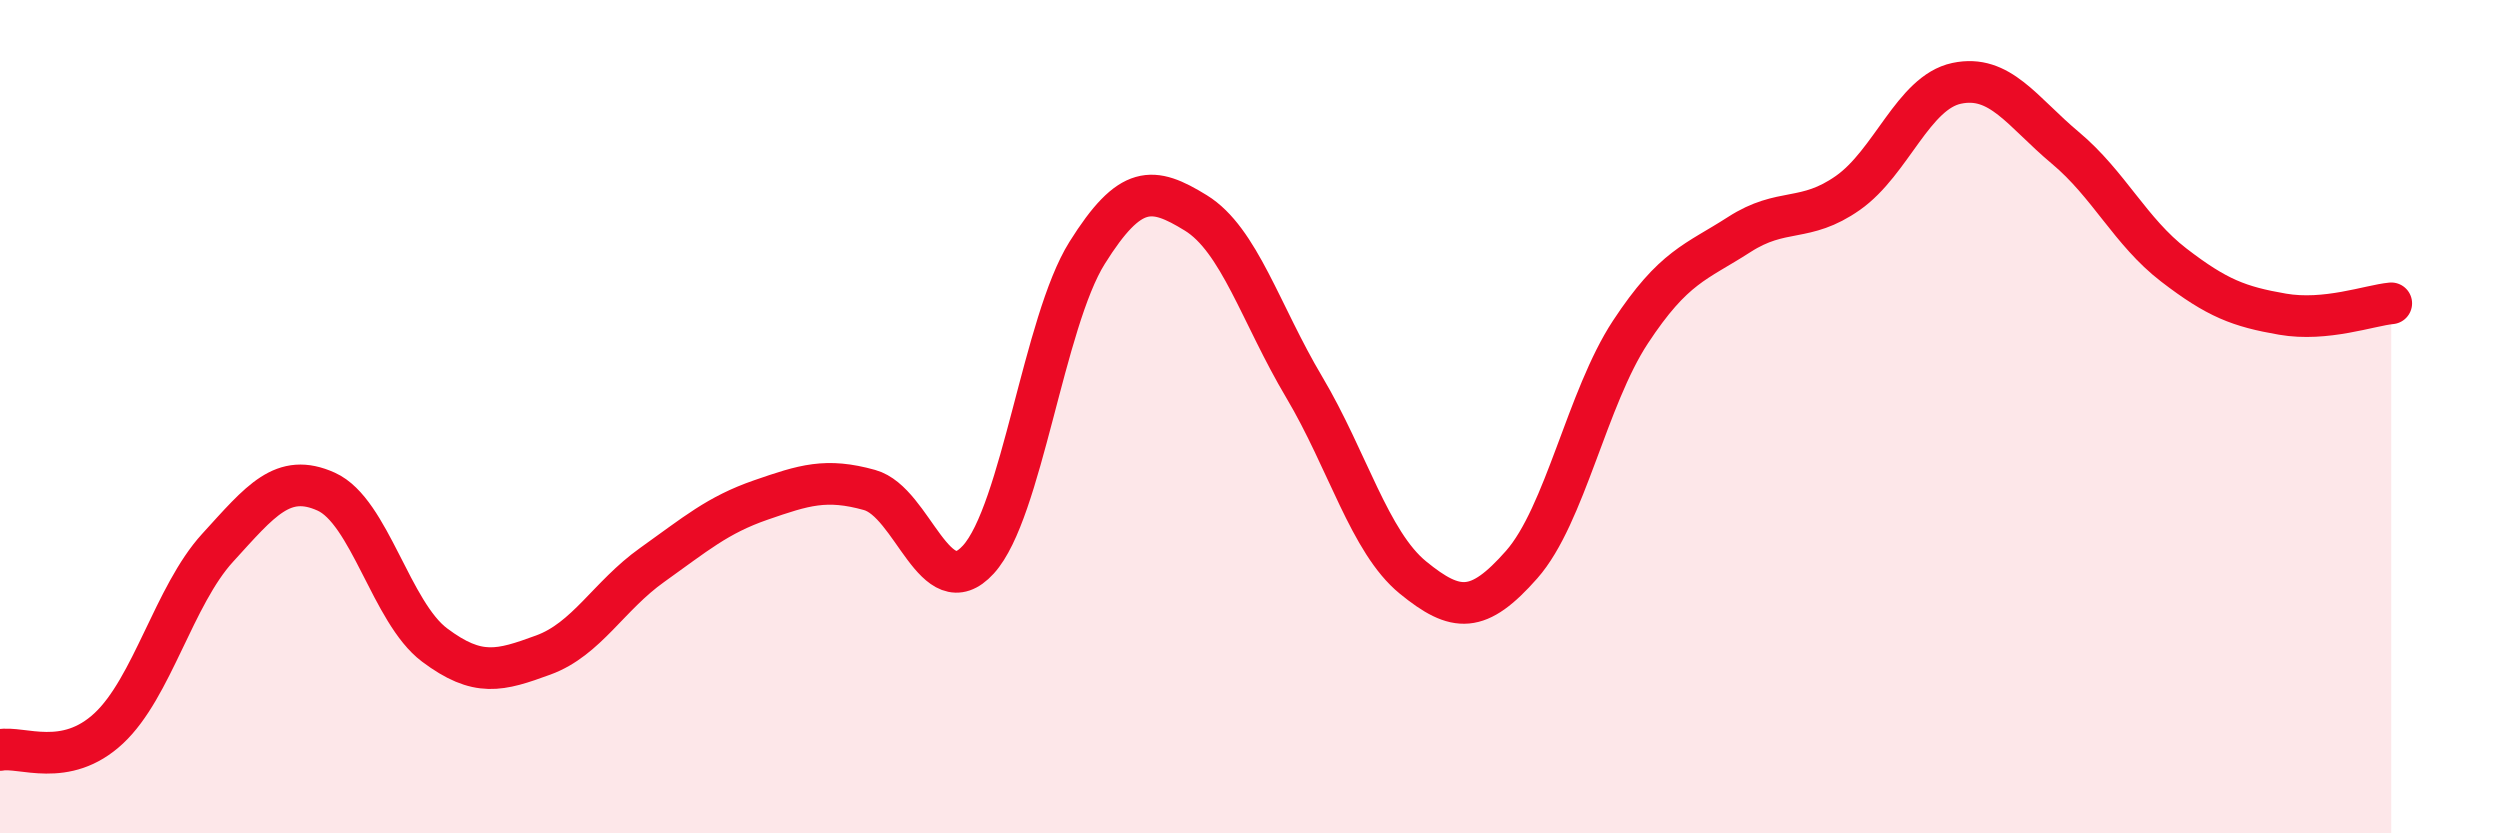
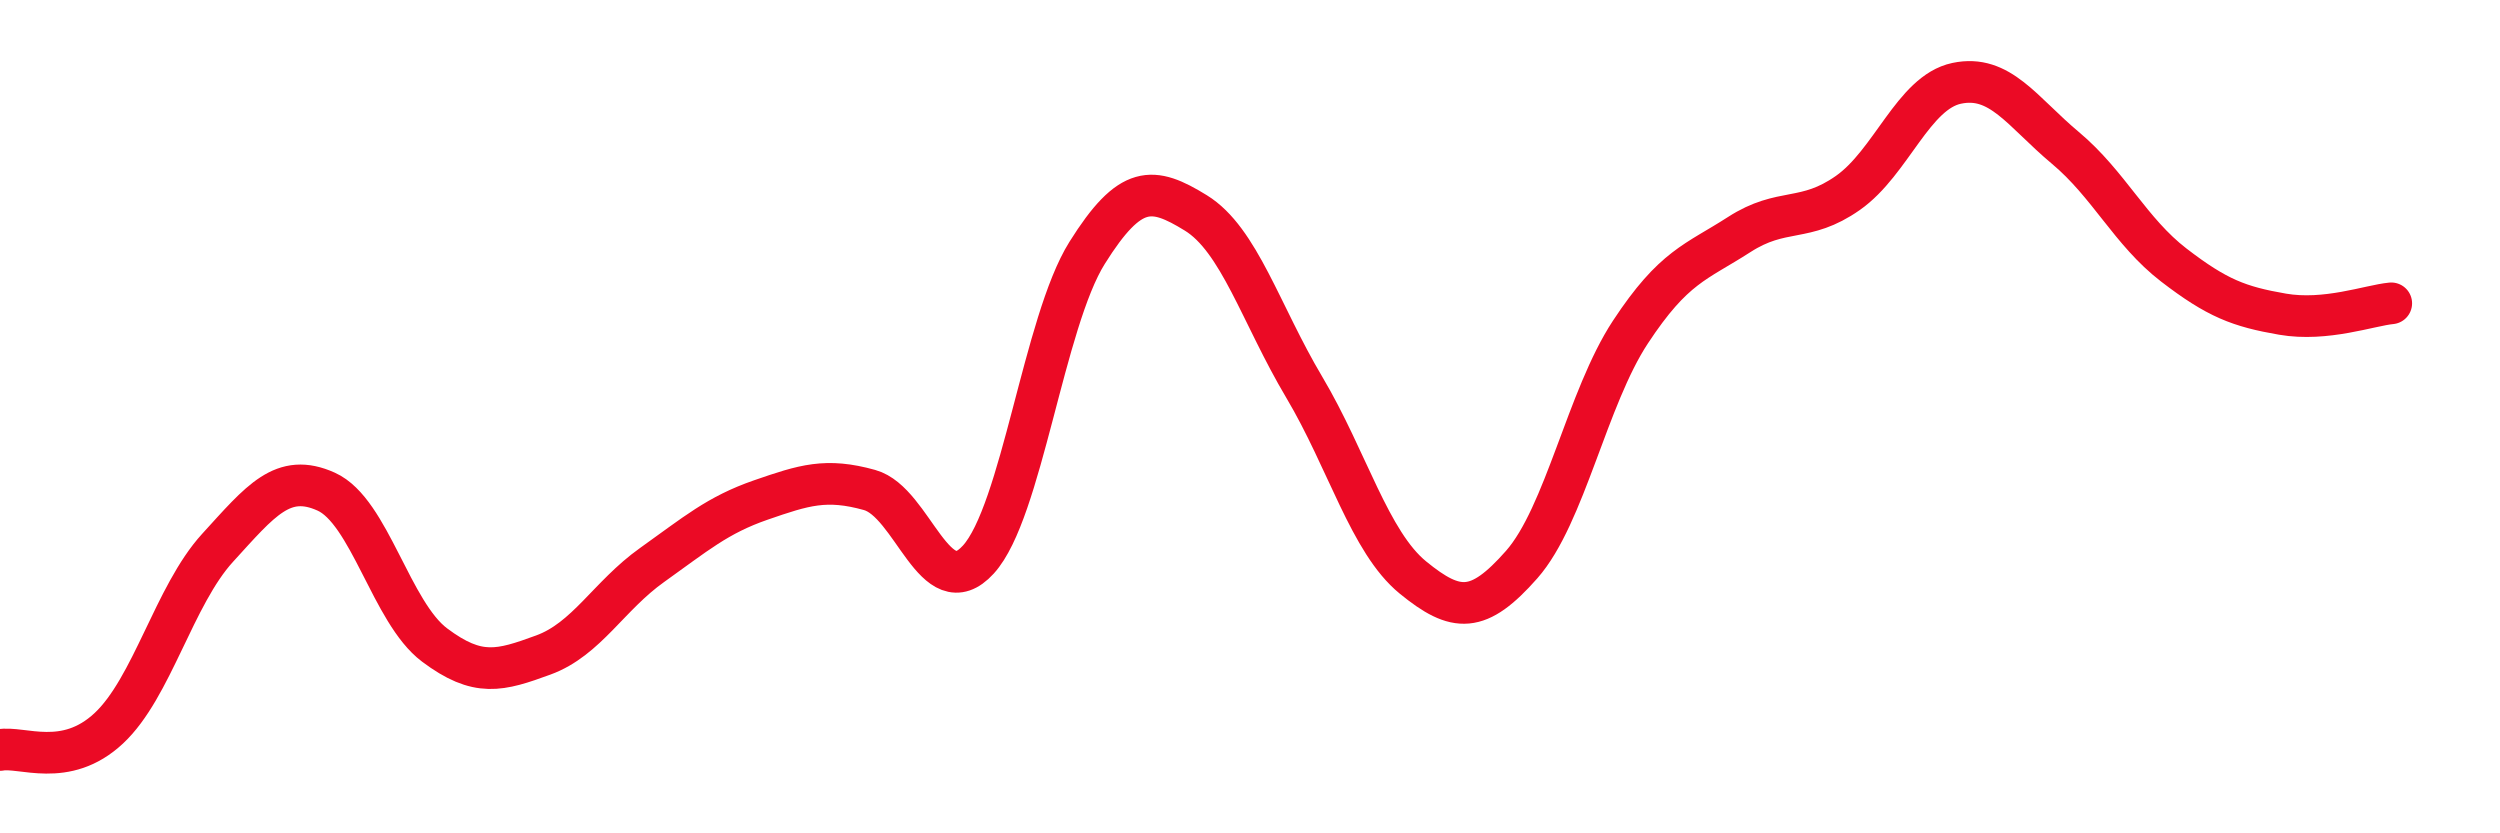
<svg xmlns="http://www.w3.org/2000/svg" width="60" height="20" viewBox="0 0 60 20">
-   <path d="M 0,18 C 0.52,17.9 1.57,18.45 2.61,17.48 C 3.65,16.51 4.18,14.29 5.22,13.15 C 6.26,12.01 6.79,11.33 7.83,11.8 C 8.87,12.27 9.39,14.7 10.43,15.48 C 11.47,16.26 12,16.1 13.04,15.72 C 14.08,15.34 14.61,14.3 15.65,13.56 C 16.69,12.82 17.22,12.36 18.26,12 C 19.3,11.64 19.83,11.47 20.87,11.76 C 21.91,12.05 22.44,14.57 23.48,13.43 C 24.52,12.29 25.05,7.73 26.09,6.07 C 27.13,4.41 27.66,4.47 28.7,5.11 C 29.74,5.75 30.26,7.54 31.3,9.29 C 32.34,11.04 32.87,13.01 33.91,13.86 C 34.95,14.71 35.48,14.73 36.52,13.55 C 37.56,12.37 38.09,9.55 39.13,7.97 C 40.17,6.39 40.7,6.3 41.74,5.63 C 42.78,4.96 43.31,5.36 44.35,4.63 C 45.39,3.9 45.92,2.22 46.96,2 C 48,1.78 48.53,2.68 49.57,3.55 C 50.61,4.42 51.13,5.56 52.17,6.36 C 53.21,7.16 53.74,7.36 54.78,7.54 C 55.82,7.72 56.87,7.33 57.39,7.28L57.39 20L0 20Z" fill="#EB0A25" opacity="0.1" stroke-linecap="round" stroke-linejoin="round" />
  <path d="M 0,18 C 0.52,17.9 1.57,18.45 2.61,17.48 C 3.65,16.51 4.18,14.29 5.22,13.15 C 6.26,12.01 6.79,11.33 7.83,11.8 C 8.87,12.27 9.39,14.7 10.43,15.48 C 11.47,16.26 12,16.1 13.04,15.72 C 14.08,15.34 14.61,14.3 15.65,13.56 C 16.69,12.82 17.22,12.36 18.26,12 C 19.3,11.64 19.83,11.47 20.87,11.76 C 21.91,12.05 22.44,14.57 23.48,13.43 C 24.52,12.29 25.05,7.73 26.09,6.07 C 27.13,4.41 27.66,4.47 28.7,5.11 C 29.74,5.75 30.26,7.54 31.3,9.29 C 32.34,11.04 32.87,13.01 33.91,13.86 C 34.95,14.71 35.48,14.73 36.52,13.55 C 37.56,12.37 38.09,9.55 39.13,7.97 C 40.17,6.39 40.7,6.3 41.74,5.63 C 42.78,4.96 43.31,5.36 44.35,4.63 C 45.39,3.9 45.92,2.22 46.96,2 C 48,1.78 48.53,2.68 49.57,3.55 C 50.61,4.42 51.13,5.56 52.17,6.36 C 53.21,7.16 53.74,7.36 54.78,7.54 C 55.82,7.72 56.87,7.33 57.39,7.28" stroke="#EB0A25" stroke-width="1" fill="none" stroke-linecap="round" stroke-linejoin="round" />
</svg>